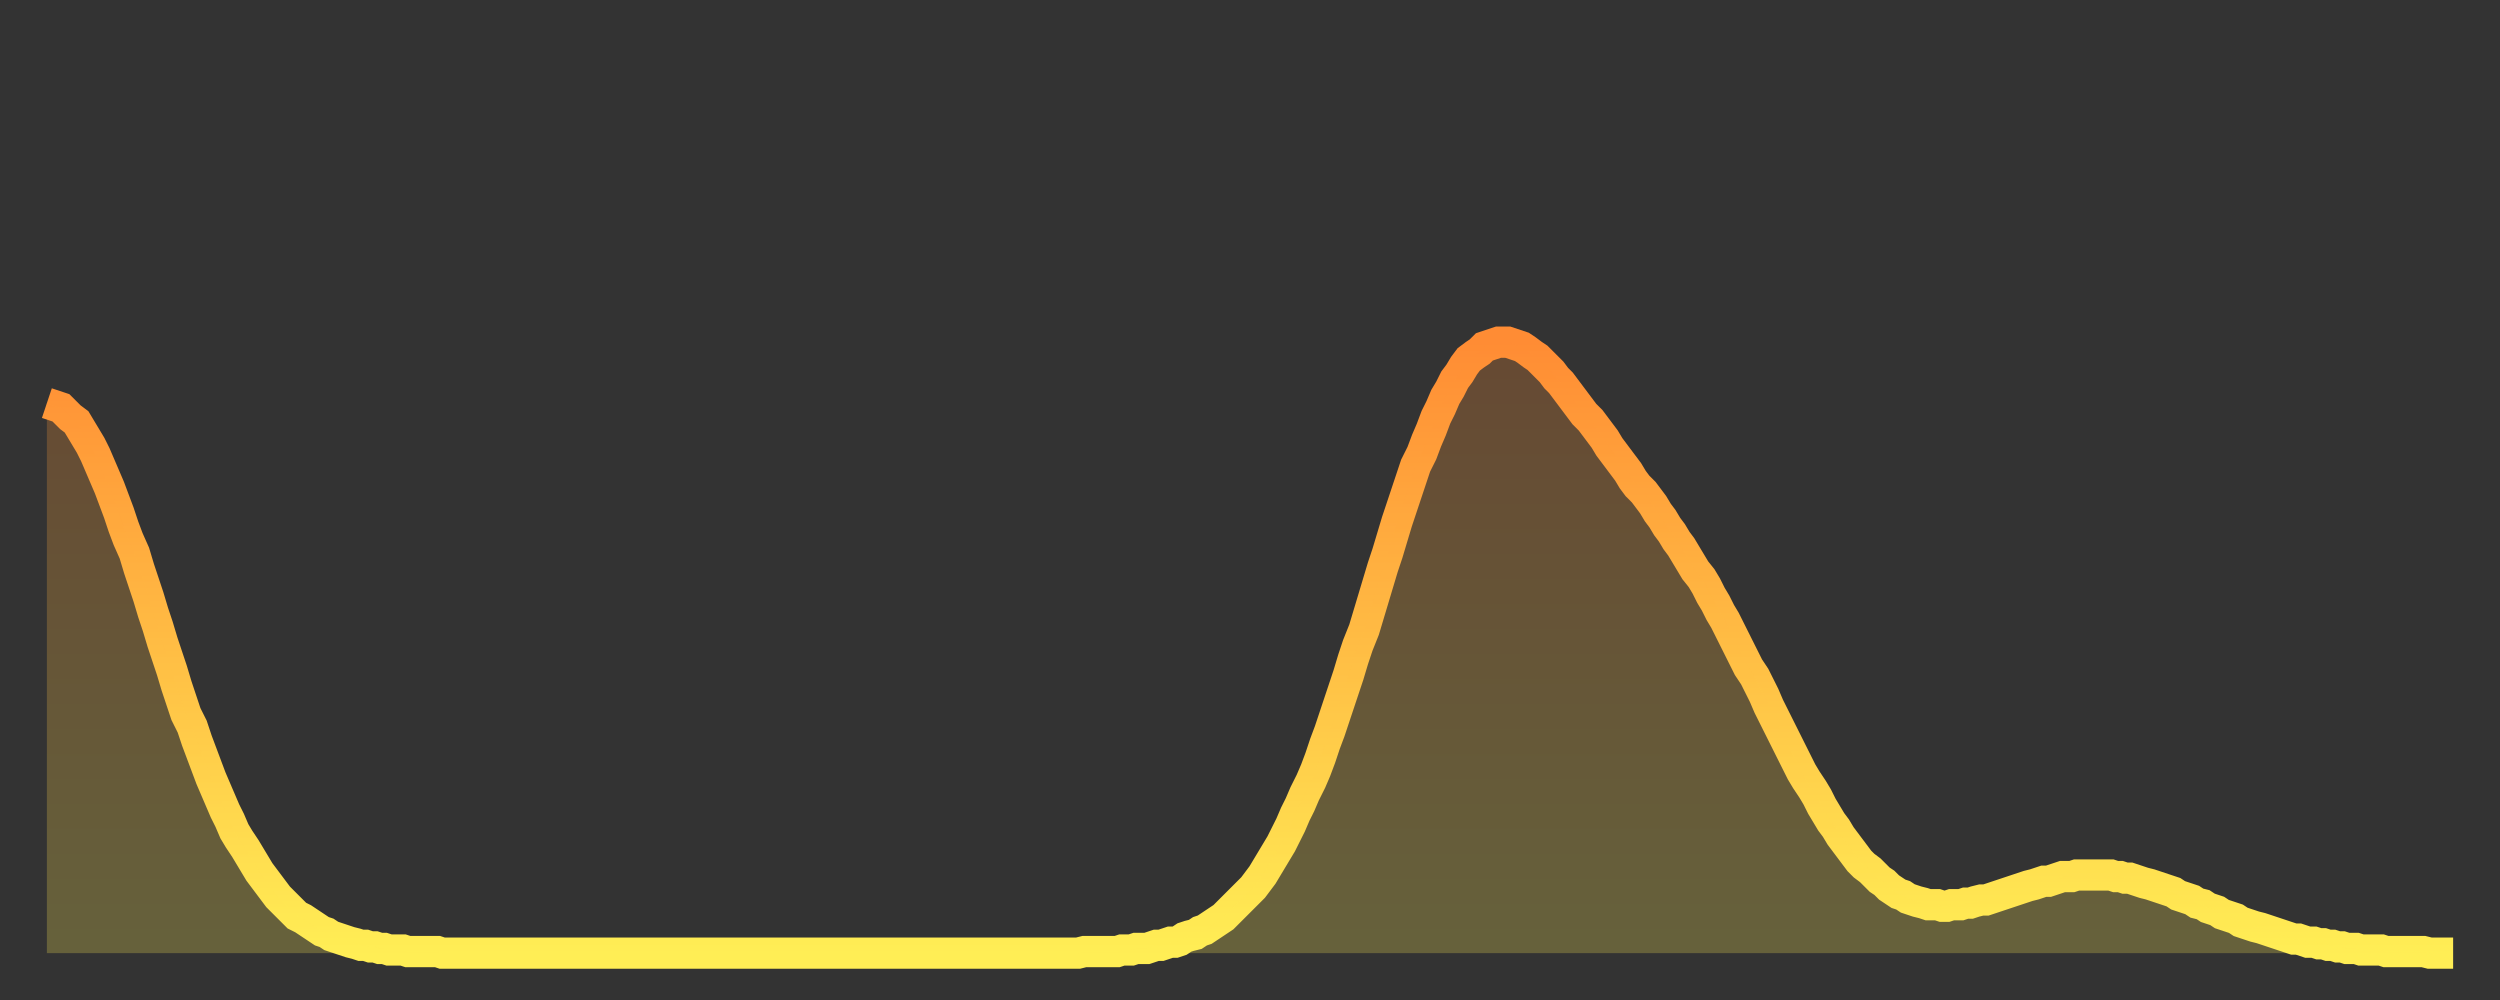
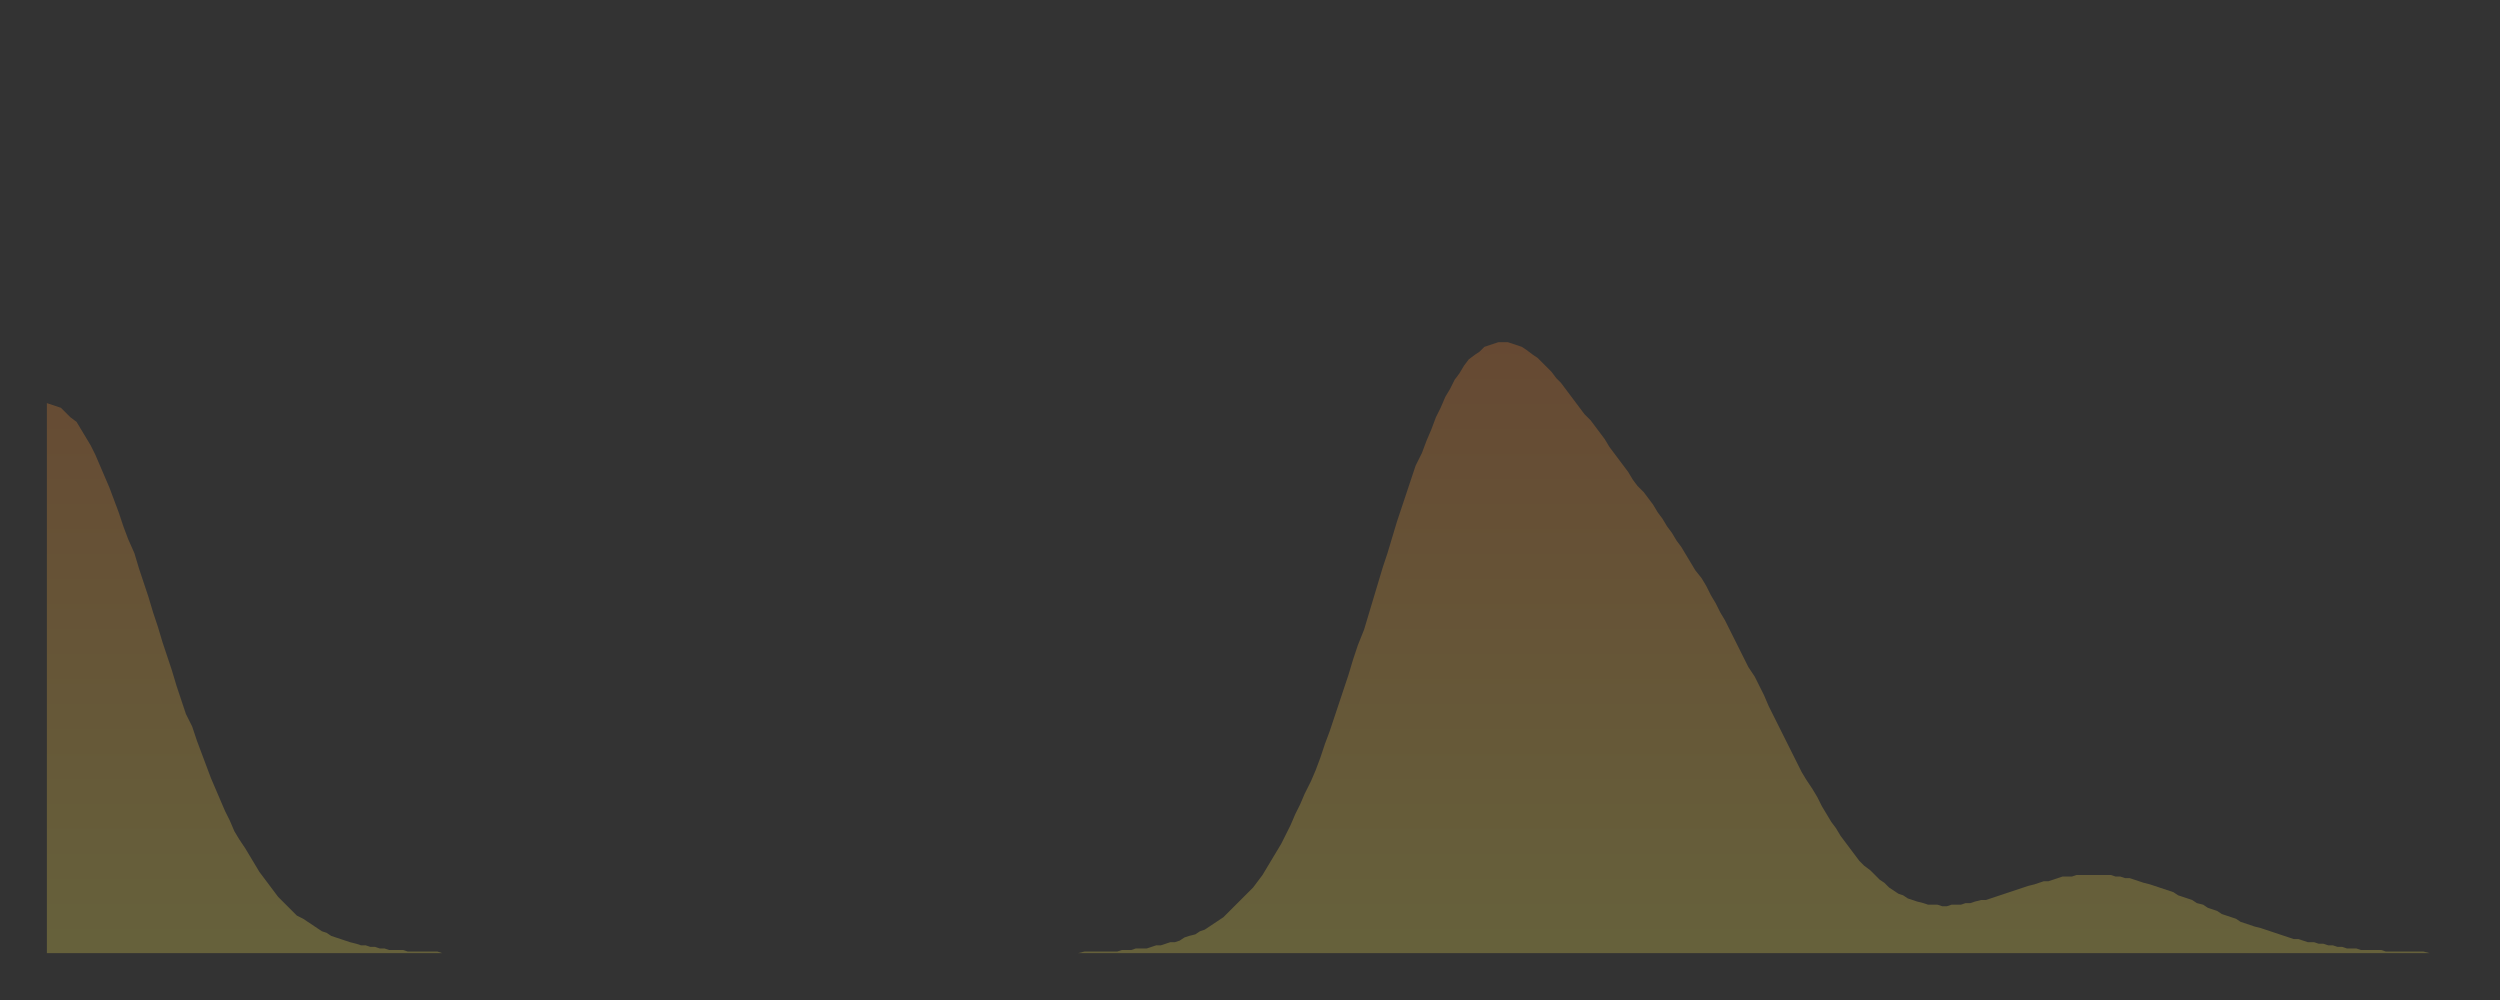
<svg xmlns="http://www.w3.org/2000/svg" baseProfile="full" height="64" version="1.1" width="160">
  <rect width="100%" height="100%" fill="#333333" stroke="none" />
  <defs>
    <linearGradient id="id798890" x1="0" x2="0" y1="0" y2="1">
      <stop offset="0%" stop-color="#ff8c34" />
      <stop offset="50%" stop-color="#ffbd44" />
      <stop offset="100%" stop-color="#ffee55" />
    </linearGradient>
  </defs>
  <g transform="translate(3,3)">
    <g>
-       <path d="M 0.0 22.8 0.3 22.9 0.6 23.0 0.9 23.1 1.2 23.4 1.5 23.7 1.9 24.0 2.2 24.5 2.5 25.0 2.8 25.5 3.1 26.1 3.4 26.8 3.7 27.5 4.0 28.2 4.3 29.0 4.6 29.8 4.9 30.7 5.2 31.5 5.6 32.4 5.9 33.4 6.2 34.3 6.5 35.2 6.8 36.2 7.1 37.1 7.4 38.1 7.7 39.0 8.0 39.9 8.3 40.9 8.6 41.8 8.9 42.7 9.3 43.5 9.6 44.4 9.9 45.2 10.2 46.0 10.5 46.8 10.8 47.5 11.1 48.2 11.4 48.9 11.7 49.5 12.0 50.2 12.3 50.7 12.7 51.3 13.0 51.8 13.3 52.3 13.6 52.8 13.9 53.2 14.2 53.6 14.5 54.0 14.8 54.4 15.1 54.7 15.4 55.0 15.7 55.3 16.0 55.6 16.4 55.8 16.7 56.0 17.0 56.2 17.3 56.4 17.6 56.6 17.9 56.7 18.2 56.9 18.5 57.0 18.8 57.1 19.1 57.2 19.4 57.3 19.8 57.4 20.1 57.5 20.4 57.5 20.7 57.6 21.0 57.6 21.3 57.7 21.6 57.7 21.9 57.8 22.2 57.8 22.5 57.8 22.8 57.8 23.1 57.9 23.5 57.9 23.8 57.9 24.1 57.9 24.4 57.9 24.7 57.9 25.0 57.9 25.3 58.0 25.6 58.0 25.9 58.0 26.2 58.0 26.5 58.0 26.8 58.0 27.2 58.0 27.5 58.0 27.8 58.0 28.1 58.0 28.4 58.0 28.7 58.0 29.0 58.0 29.3 58.0 29.6 58.0 29.9 58.0 30.2 58.0 30.6 58.0 30.9 58.0 31.2 58.0 31.5 58.0 31.8 58.0 32.1 58.0 32.4 58.0 32.7 58.0 33.0 58.0 33.3 58.0 33.6 58.0 33.9 58.0 34.3 58.0 34.6 58.0 34.9 58.0 35.2 58.0 35.5 58.0 35.8 58.0 36.1 58.0 36.4 58.0 36.7 58.0 37.0 58.0 37.3 58.0 37.7 58.0 38.0 58.0 38.3 58.0 38.6 58.0 38.9 58.0 39.2 58.0 39.5 58.0 39.8 58.0 40.1 58.0 40.4 58.0 40.7 58.0 41.0 58.0 41.4 58.0 41.7 58.0 42.0 58.0 42.3 58.0 42.6 58.0 42.9 58.0 43.2 58.0 43.5 58.0 43.8 58.0 44.1 58.0 44.4 58.0 44.7 58.0 45.1 58.0 45.4 58.0 45.7 58.0 46.0 58.0 46.3 58.0 46.6 58.0 46.9 58.0 47.2 58.0 47.5 58.0 47.8 58.0 48.1 58.0 48.5 58.0 48.8 58.0 49.1 58.0 49.4 58.0 49.7 58.0 50.0 58.0 50.3 58.0 50.6 58.0 50.9 58.0 51.2 58.0 51.5 58.0 51.8 58.0 52.2 58.0 52.5 58.0 52.8 58.0 53.1 58.0 53.4 58.0 53.7 58.0 54.0 58.0 54.3 58.0 54.6 58.0 54.9 58.0 55.2 58.0 55.6 58.0 55.9 58.0 56.2 58.0 56.5 58.0 56.8 58.0 57.1 58.0 57.4 58.0 57.7 58.0 58.0 58.0 58.3 58.0 58.6 58.0 58.9 58.0 59.3 58.0 59.6 58.0 59.9 58.0 60.2 58.0 60.5 58.0 60.8 58.0 61.1 58.0 61.4 58.0 61.7 58.0 62.0 58.0 62.3 58.0 62.6 58.0 63.0 58.0 63.3 58.0 63.6 58.0 63.9 58.0 64.2 58.0 64.5 58.0 64.8 58.0 65.1 58.0 65.4 58.0 65.7 58.0 66.0 58.0 66.4 57.9 66.7 57.9 67.0 57.9 67.3 57.9 67.6 57.9 67.9 57.9 68.2 57.9 68.5 57.9 68.8 57.8 69.1 57.8 69.4 57.8 69.7 57.7 70.1 57.7 70.4 57.7 70.7 57.6 71.0 57.5 71.3 57.5 71.6 57.4 71.9 57.3 72.2 57.3 72.5 57.2 72.8 57.0 73.1 56.9 73.5 56.8 73.8 56.6 74.1 56.5 74.4 56.3 74.7 56.1 75.0 55.9 75.3 55.7 75.6 55.4 75.9 55.1 76.2 54.8 76.5 54.5 76.8 54.2 77.2 53.8 77.5 53.4 77.8 53.0 78.1 52.5 78.4 52.0 78.7 51.5 79.0 51.0 79.3 50.4 79.6 49.8 79.9 49.1 80.2 48.5 80.5 47.8 80.9 47.0 81.2 46.3 81.5 45.5 81.8 44.6 82.1 43.8 82.4 42.9 82.7 42.0 83.0 41.1 83.3 40.2 83.6 39.2 83.9 38.3 84.3 37.3 84.6 36.3 84.9 35.3 85.2 34.3 85.5 33.3 85.8 32.4 86.1 31.4 86.4 30.4 86.7 29.5 87.0 28.6 87.3 27.7 87.6 26.8 88.0 26.0 88.3 25.2 88.6 24.5 88.9 23.7 89.2 23.1 89.5 22.4 89.8 21.9 90.1 21.3 90.4 20.9 90.7 20.4 91.0 20.0 91.4 19.7 91.7 19.5 92.0 19.2 92.3 19.1 92.6 19.0 92.9 18.9 93.2 18.9 93.5 18.9 93.8 19.0 94.1 19.1 94.4 19.2 94.7 19.4 95.1 19.7 95.4 19.9 95.7 20.2 96.0 20.5 96.3 20.8 96.6 21.2 96.9 21.5 97.2 21.9 97.5 22.3 97.8 22.7 98.1 23.1 98.4 23.5 98.8 23.9 99.1 24.3 99.4 24.7 99.7 25.1 100.0 25.6 100.3 26.0 100.6 26.4 100.9 26.8 101.2 27.2 101.5 27.7 101.8 28.1 102.2 28.5 102.5 28.9 102.8 29.3 103.1 29.8 103.4 30.2 103.7 30.7 104.0 31.1 104.3 31.6 104.6 32.0 104.9 32.5 105.2 33.0 105.5 33.5 105.9 34.0 106.2 34.5 106.5 35.1 106.8 35.6 107.1 36.2 107.4 36.7 107.7 37.3 108.0 37.9 108.3 38.5 108.6 39.1 108.9 39.7 109.3 40.3 109.6 40.9 109.9 41.5 110.2 42.2 110.5 42.8 110.8 43.4 111.1 44.0 111.4 44.6 111.7 45.2 112.0 45.8 112.3 46.4 112.6 46.9 113.0 47.5 113.3 48.0 113.6 48.6 113.9 49.1 114.2 49.6 114.5 50.0 114.8 50.5 115.1 50.9 115.4 51.3 115.7 51.7 116.0 52.1 116.3 52.4 116.7 52.7 117.0 53.0 117.3 53.3 117.6 53.5 117.9 53.8 118.2 54.0 118.5 54.2 118.8 54.3 119.1 54.5 119.4 54.6 119.7 54.7 120.1 54.8 120.4 54.9 120.7 54.9 121.0 54.9 121.3 55.0 121.6 55.0 121.9 54.9 122.2 54.9 122.5 54.9 122.8 54.8 123.1 54.8 123.4 54.7 123.8 54.6 124.1 54.6 124.4 54.5 124.7 54.4 125.0 54.3 125.3 54.2 125.6 54.1 125.9 54.0 126.2 53.9 126.5 53.8 126.8 53.7 127.2 53.6 127.5 53.5 127.8 53.4 128.1 53.4 128.4 53.3 128.7 53.2 129.0 53.1 129.3 53.1 129.6 53.1 129.9 53.0 130.2 53.0 130.5 53.0 130.9 53.0 131.2 53.0 131.5 53.0 131.8 53.0 132.1 53.0 132.4 53.1 132.7 53.1 133.0 53.2 133.3 53.2 133.6 53.3 133.9 53.4 134.2 53.5 134.6 53.6 134.9 53.7 135.2 53.8 135.5 53.9 135.8 54.0 136.1 54.1 136.4 54.3 136.7 54.4 137.0 54.5 137.3 54.6 137.6 54.8 138.0 54.9 138.3 55.1 138.6 55.2 138.9 55.3 139.2 55.5 139.5 55.6 139.8 55.7 140.1 55.8 140.4 56.0 140.7 56.1 141.0 56.2 141.3 56.3 141.7 56.4 142.0 56.5 142.3 56.6 142.6 56.7 142.9 56.8 143.2 56.9 143.5 57.0 143.8 57.1 144.1 57.1 144.4 57.2 144.7 57.3 145.1 57.3 145.4 57.4 145.7 57.4 146.0 57.5 146.3 57.5 146.6 57.6 146.9 57.6 147.2 57.7 147.5 57.7 147.8 57.7 148.1 57.8 148.4 57.8 148.8 57.8 149.1 57.8 149.4 57.8 149.7 57.9 150.0 57.9 150.3 57.9 150.6 57.9 150.9 57.9 151.2 57.9 151.5 57.9 151.8 57.9 152.1 57.9 152.5 58.0 152.8 58.0 153.1 58.0 153.4 58.0 153.7 58.0 154.0 58.0" fill="none" id="graph-curve" opacity="1" stroke="url(#id798890)" stroke-width="2" />
      <path d="M 0 58 L 0.0 22.8 0.3 22.9 0.6 23.0 0.9 23.1 1.2 23.4 1.5 23.7 1.9 24.0 2.2 24.5 2.5 25.0 2.8 25.5 3.1 26.1 3.4 26.8 3.7 27.5 4.0 28.2 4.3 29.0 4.6 29.8 4.9 30.7 5.2 31.5 5.6 32.4 5.9 33.4 6.2 34.3 6.5 35.2 6.8 36.2 7.1 37.1 7.4 38.1 7.7 39.0 8.0 39.9 8.3 40.9 8.6 41.8 8.9 42.7 9.3 43.5 9.6 44.4 9.9 45.2 10.2 46.0 10.5 46.8 10.8 47.5 11.1 48.2 11.4 48.9 11.7 49.5 12.0 50.2 12.3 50.7 12.7 51.3 13.0 51.8 13.3 52.3 13.6 52.8 13.9 53.2 14.2 53.6 14.5 54.0 14.8 54.4 15.1 54.7 15.4 55.0 15.7 55.3 16.0 55.6 16.4 55.8 16.7 56.0 17.0 56.2 17.3 56.4 17.6 56.6 17.9 56.7 18.2 56.9 18.5 57.0 18.8 57.1 19.1 57.2 19.4 57.3 19.8 57.4 20.1 57.5 20.4 57.5 20.7 57.6 21.0 57.6 21.3 57.7 21.6 57.7 21.9 57.8 22.2 57.8 22.5 57.8 22.8 57.8 23.1 57.9 23.5 57.9 23.8 57.9 24.1 57.9 24.4 57.9 24.7 57.9 25.0 57.9 25.3 58.0 25.6 58.0 25.9 58.0 26.2 58.0 26.5 58.0 26.8 58.0 27.2 58.0 27.5 58.0 27.8 58.0 28.1 58.0 28.4 58.0 28.7 58.0 29.0 58.0 29.3 58.0 29.6 58.0 29.9 58.0 30.2 58.0 30.6 58.0 30.9 58.0 31.2 58.0 31.5 58.0 31.8 58.0 32.1 58.0 32.4 58.0 32.7 58.0 33.0 58.0 33.3 58.0 33.6 58.0 33.9 58.0 34.3 58.0 34.6 58.0 34.9 58.0 35.2 58.0 35.5 58.0 35.8 58.0 36.1 58.0 36.4 58.0 36.7 58.0 37.0 58.0 37.3 58.0 37.7 58.0 38.0 58.0 38.3 58.0 38.6 58.0 38.9 58.0 39.2 58.0 39.5 58.0 39.8 58.0 40.1 58.0 40.4 58.0 40.7 58.0 41.0 58.0 41.4 58.0 41.7 58.0 42.0 58.0 42.3 58.0 42.6 58.0 42.9 58.0 43.2 58.0 43.5 58.0 43.8 58.0 44.1 58.0 44.4 58.0 44.7 58.0 45.1 58.0 45.4 58.0 45.7 58.0 46.0 58.0 46.3 58.0 46.6 58.0 46.9 58.0 47.2 58.0 47.5 58.0 47.8 58.0 48.1 58.0 48.5 58.0 48.8 58.0 49.1 58.0 49.4 58.0 49.7 58.0 50.0 58.0 50.3 58.0 50.6 58.0 50.9 58.0 51.2 58.0 51.5 58.0 51.8 58.0 52.2 58.0 52.5 58.0 52.8 58.0 53.1 58.0 53.4 58.0 53.7 58.0 54.0 58.0 54.3 58.0 54.6 58.0 54.9 58.0 55.2 58.0 55.6 58.0 55.9 58.0 56.2 58.0 56.5 58.0 56.8 58.0 57.1 58.0 57.4 58.0 57.7 58.0 58.0 58.0 58.3 58.0 58.6 58.0 58.9 58.0 59.3 58.0 59.6 58.0 59.9 58.0 60.2 58.0 60.5 58.0 60.8 58.0 61.1 58.0 61.4 58.0 61.7 58.0 62.0 58.0 62.3 58.0 62.6 58.0 63.0 58.0 63.3 58.0 63.6 58.0 63.9 58.0 64.2 58.0 64.5 58.0 64.8 58.0 65.1 58.0 65.4 58.0 65.7 58.0 66.0 58.0 66.4 57.9 66.7 57.9 67.0 57.9 67.3 57.9 67.6 57.9 67.9 57.9 68.2 57.9 68.5 57.9 68.8 57.8 69.1 57.8 69.4 57.8 69.7 57.7 70.1 57.7 70.4 57.7 70.7 57.6 71.0 57.5 71.3 57.5 71.6 57.4 71.9 57.3 72.2 57.3 72.5 57.2 72.8 57.0 73.1 56.9 73.5 56.8 73.8 56.6 74.1 56.5 74.4 56.3 74.7 56.1 75.0 55.9 75.3 55.7 75.6 55.4 75.9 55.1 76.2 54.8 76.5 54.5 76.8 54.2 77.2 53.8 77.5 53.4 77.8 53.0 78.1 52.5 78.4 52.0 78.7 51.5 79.0 51.0 79.3 50.4 79.6 49.8 79.9 49.1 80.2 48.5 80.5 47.8 80.9 47.0 81.2 46.3 81.5 45.5 81.8 44.6 82.1 43.8 82.4 42.9 82.7 42.0 83.0 41.1 83.3 40.2 83.6 39.2 83.9 38.3 84.3 37.3 84.6 36.3 84.9 35.3 85.2 34.3 85.5 33.3 85.8 32.4 86.1 31.4 86.4 30.4 86.7 29.5 87.0 28.6 87.3 27.7 87.6 26.8 88.0 26.0 88.3 25.2 88.6 24.5 88.9 23.7 89.2 23.1 89.5 22.4 89.8 21.9 90.1 21.3 90.4 20.9 90.7 20.4 91.0 20.0 91.4 19.7 91.7 19.5 92.0 19.2 92.3 19.1 92.6 19.0 92.9 18.9 93.2 18.9 93.5 18.9 93.8 19.0 94.1 19.1 94.4 19.2 94.7 19.4 95.1 19.7 95.4 19.9 95.7 20.2 96.0 20.5 96.3 20.8 96.6 21.2 96.9 21.5 97.2 21.9 97.5 22.3 97.8 22.7 98.1 23.1 98.4 23.5 98.8 23.9 99.1 24.3 99.4 24.7 99.7 25.1 100.0 25.6 100.3 26.0 100.6 26.4 100.9 26.8 101.2 27.2 101.5 27.7 101.8 28.1 102.2 28.5 102.5 28.9 102.8 29.3 103.1 29.8 103.4 30.2 103.7 30.7 104.0 31.1 104.3 31.6 104.6 32.0 104.9 32.5 105.2 33.0 105.5 33.5 105.9 34.0 106.2 34.5 106.5 35.1 106.8 35.6 107.1 36.2 107.4 36.7 107.7 37.3 108.0 37.9 108.3 38.5 108.6 39.1 108.9 39.7 109.3 40.3 109.6 40.9 109.9 41.5 110.2 42.2 110.5 42.8 110.8 43.4 111.1 44.0 111.4 44.6 111.7 45.2 112.0 45.8 112.3 46.4 112.6 46.9 113.0 47.5 113.3 48.0 113.6 48.6 113.9 49.1 114.2 49.6 114.5 50.0 114.8 50.5 115.1 50.9 115.4 51.3 115.7 51.7 116.0 52.1 116.3 52.4 116.7 52.7 117.0 53.0 117.3 53.3 117.6 53.5 117.9 53.8 118.2 54.0 118.5 54.2 118.8 54.3 119.1 54.5 119.4 54.6 119.7 54.7 120.1 54.8 120.4 54.9 120.7 54.9 121.0 54.9 121.3 55.0 121.6 55.0 121.9 54.9 122.2 54.9 122.5 54.9 122.8 54.8 123.1 54.8 123.4 54.7 123.8 54.6 124.1 54.6 124.4 54.5 124.7 54.4 125.0 54.3 125.3 54.2 125.6 54.1 125.9 54.0 126.2 53.9 126.5 53.8 126.8 53.7 127.2 53.6 127.5 53.5 127.8 53.4 128.1 53.4 128.4 53.3 128.7 53.2 129.0 53.1 129.3 53.1 129.6 53.1 129.9 53.0 130.2 53.0 130.5 53.0 130.9 53.0 131.2 53.0 131.5 53.0 131.8 53.0 132.1 53.0 132.4 53.1 132.7 53.1 133.0 53.2 133.3 53.2 133.6 53.3 133.9 53.4 134.2 53.5 134.6 53.6 134.9 53.7 135.2 53.8 135.5 53.9 135.8 54.0 136.1 54.1 136.4 54.3 136.7 54.4 137.0 54.5 137.3 54.6 137.6 54.8 138.0 54.9 138.3 55.1 138.6 55.2 138.9 55.3 139.2 55.5 139.5 55.6 139.8 55.7 140.1 55.8 140.4 56.0 140.7 56.1 141.0 56.2 141.3 56.3 141.7 56.4 142.0 56.5 142.3 56.6 142.6 56.7 142.9 56.8 143.2 56.9 143.5 57.0 143.8 57.1 144.1 57.1 144.4 57.2 144.7 57.3 145.1 57.3 145.4 57.4 145.7 57.4 146.0 57.5 146.3 57.5 146.6 57.6 146.9 57.6 147.2 57.7 147.5 57.7 147.8 57.7 148.1 57.8 148.4 57.8 148.8 57.8 149.1 57.8 149.4 57.8 149.7 57.9 150.0 57.9 150.3 57.9 150.6 57.9 150.9 57.9 151.2 57.9 151.5 57.9 151.8 57.9 152.1 57.9 152.5 58.0 152.8 58.0 153.1 58.0 153.4 58.0 153.7 58.0 154.0 58.0 154 58" fill="url(#id798890)" fill-opacity=".25" id="graph-shadow" />
    </g>
  </g>
</svg>